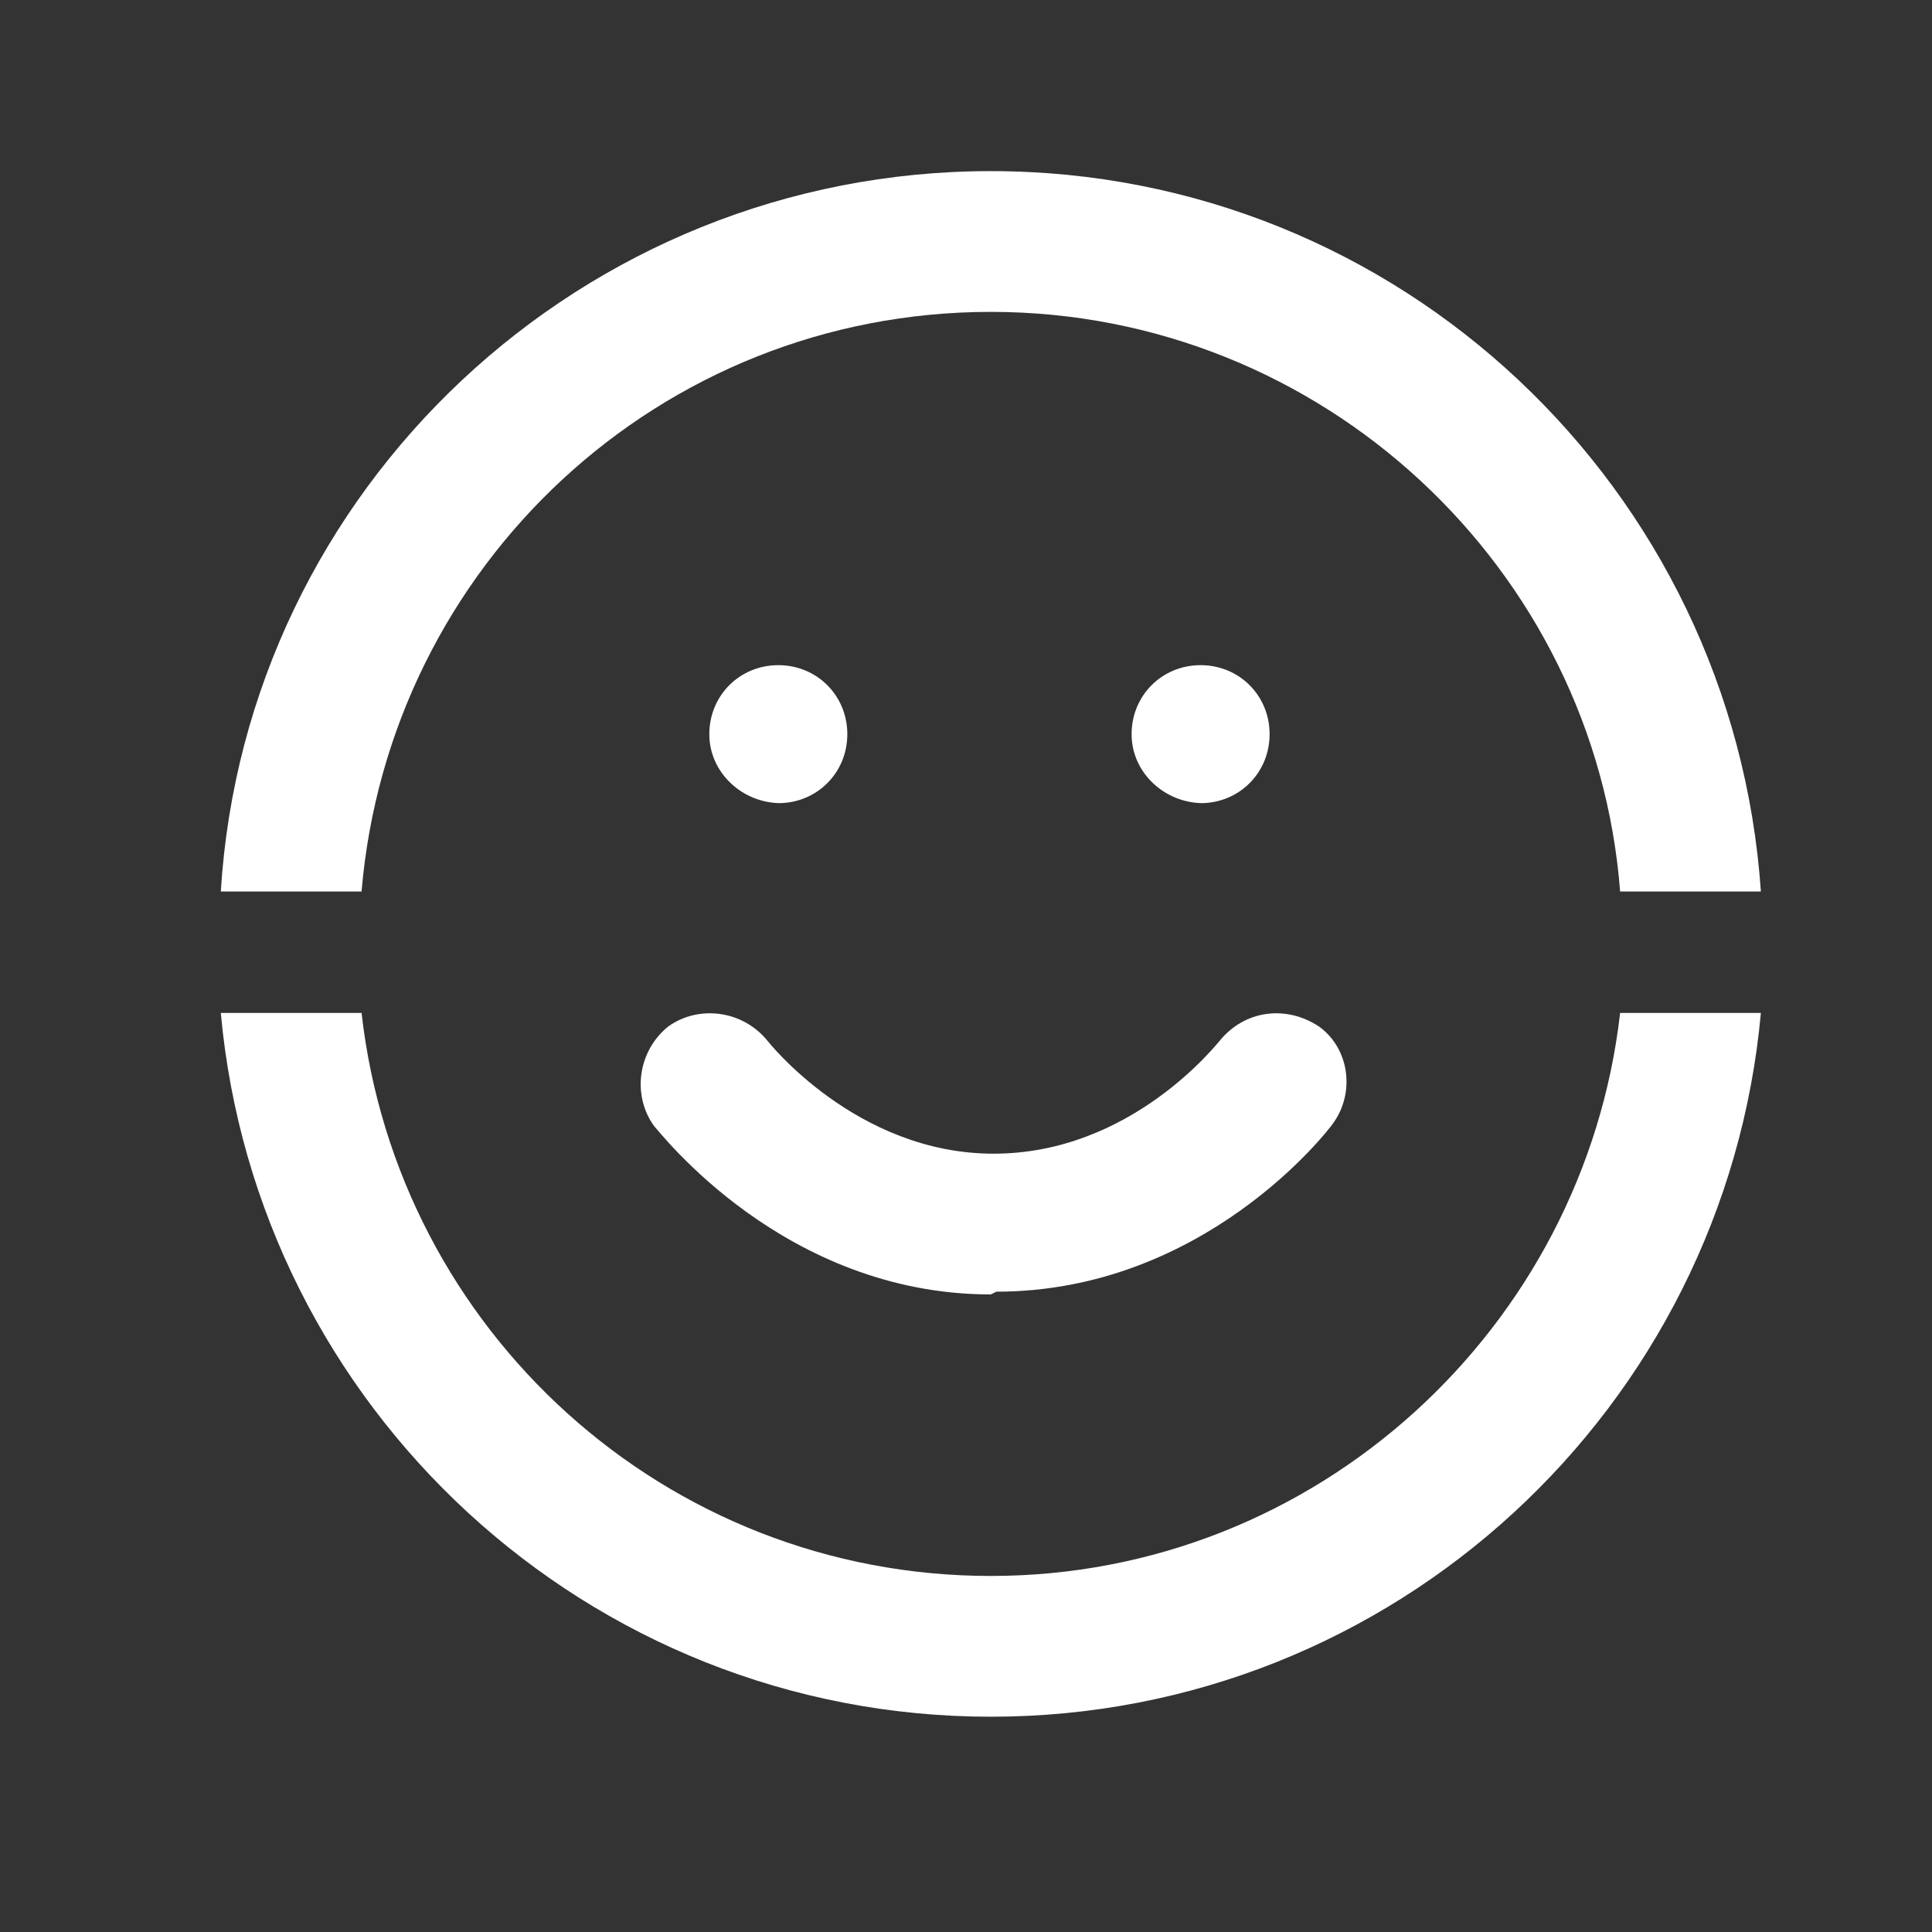
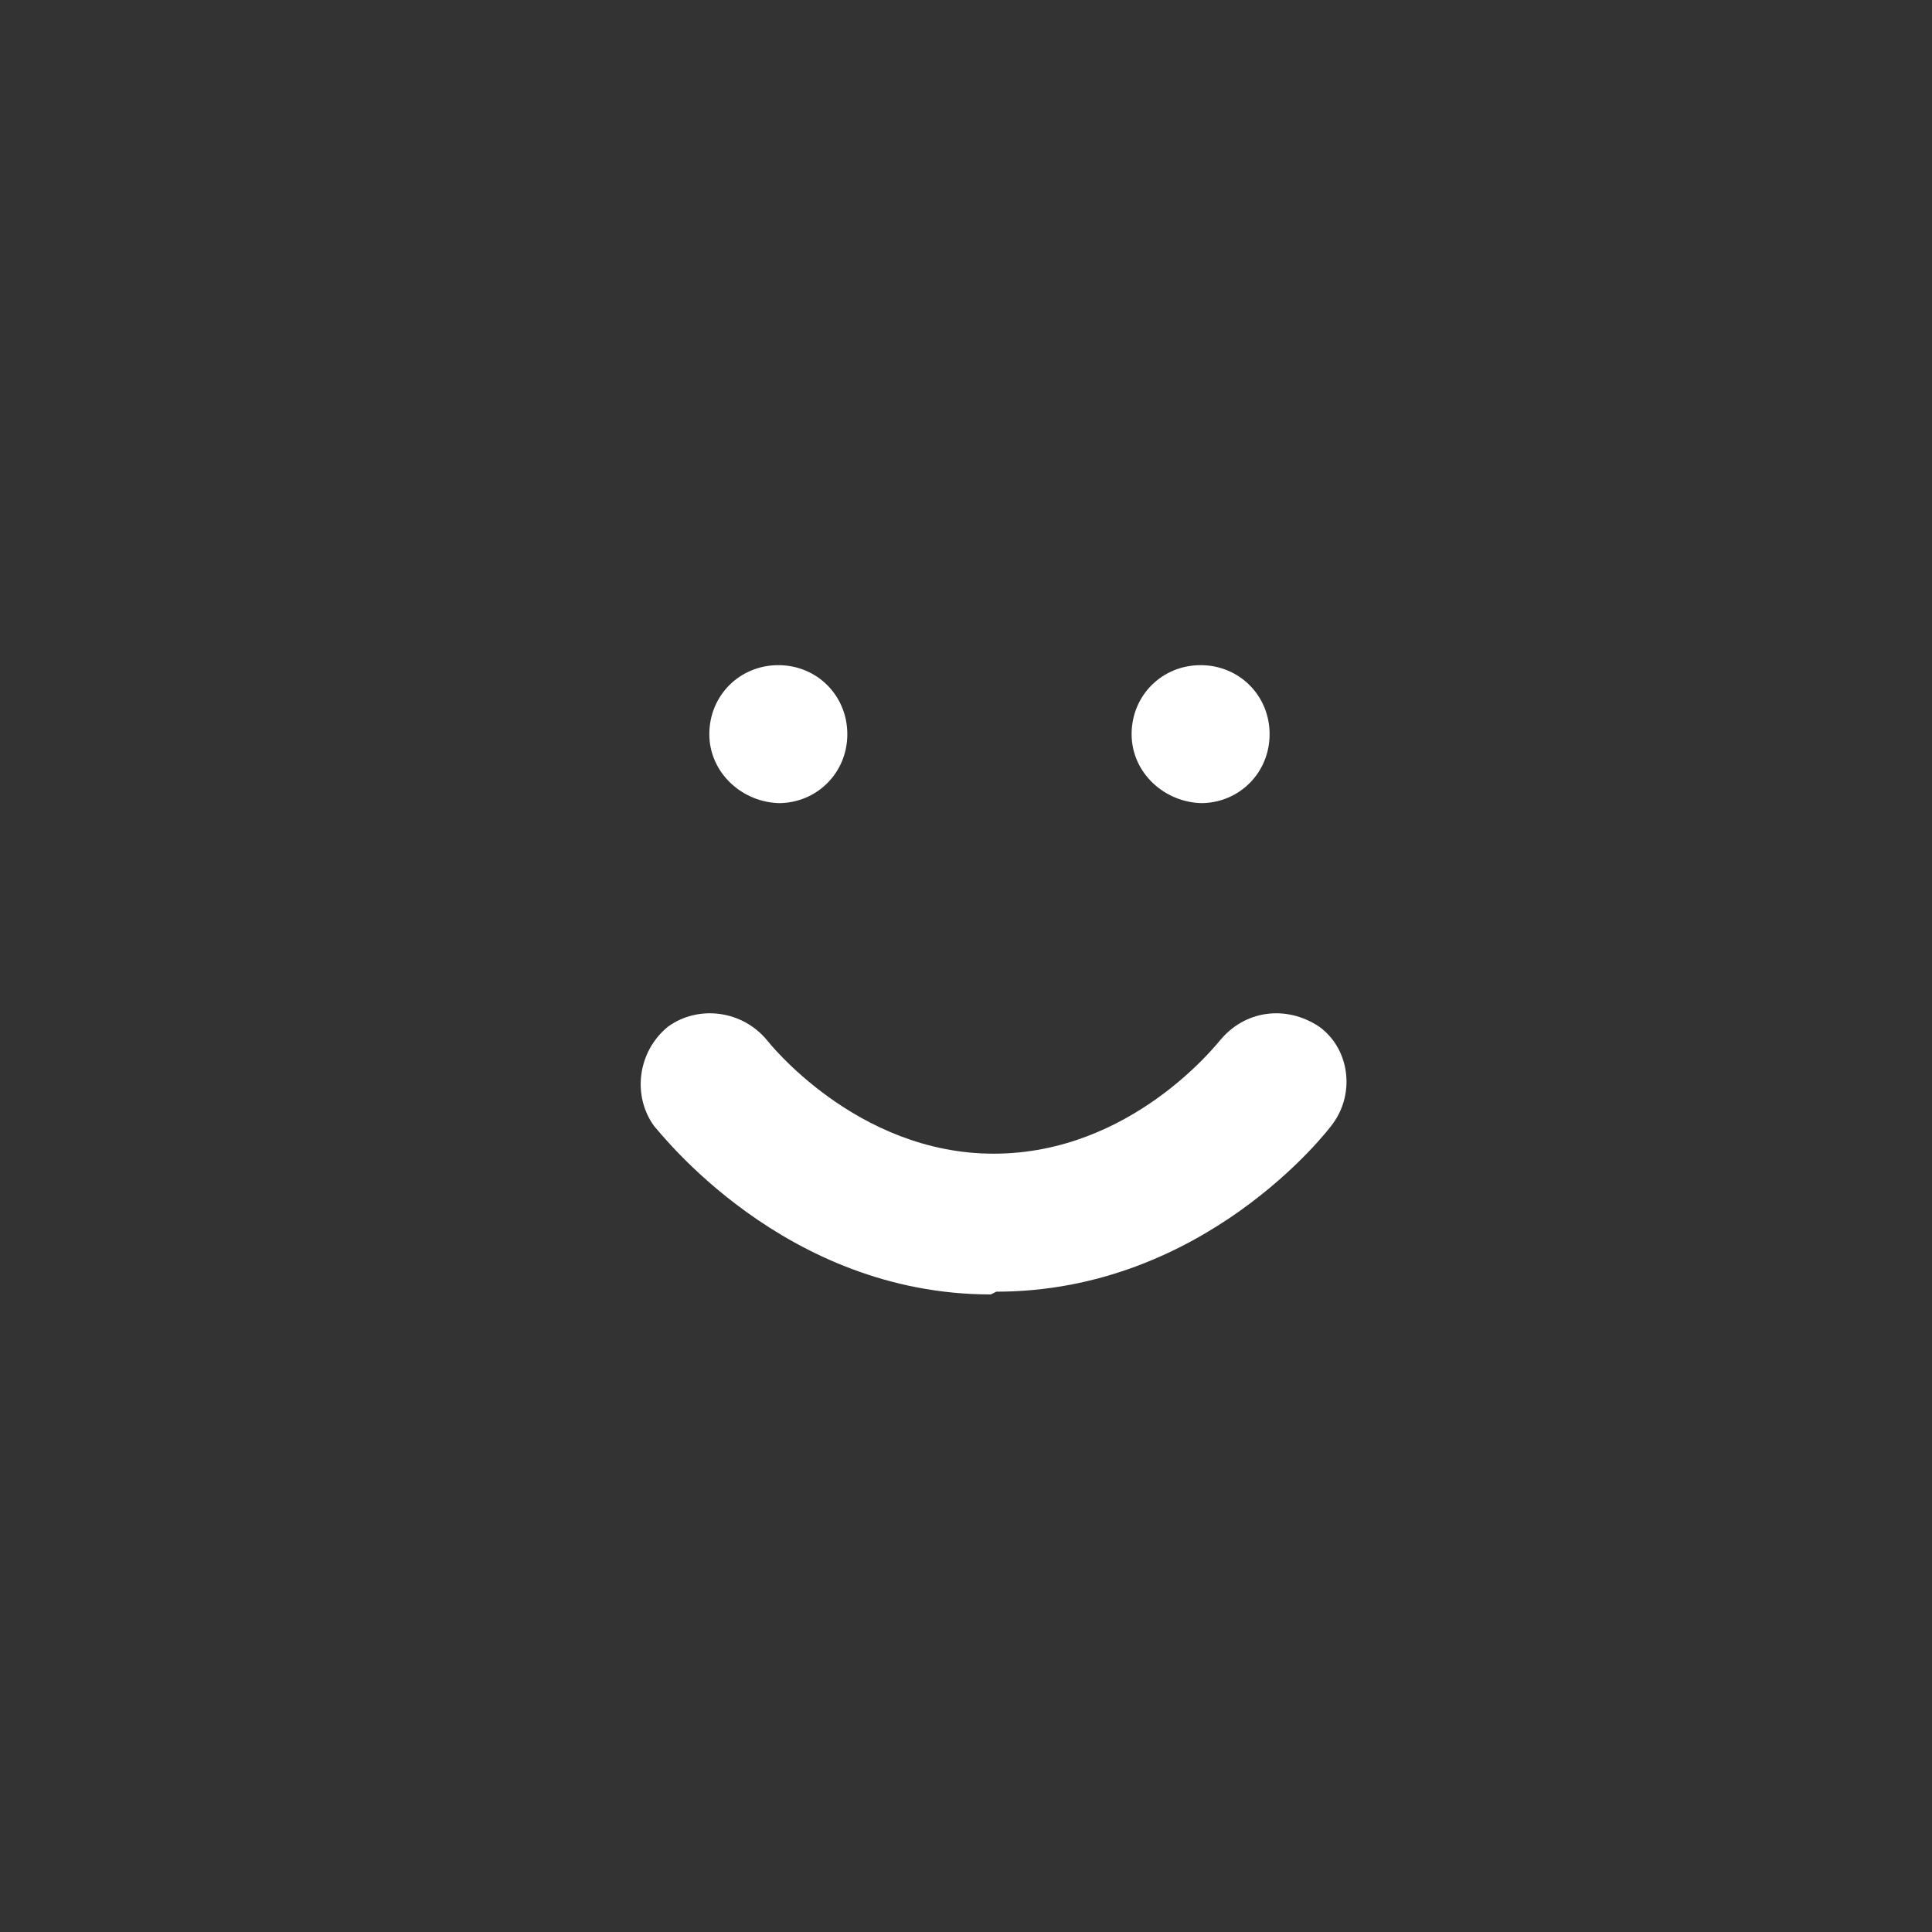
<svg xmlns="http://www.w3.org/2000/svg" id="Layer_16827975bcbecb" version="1.1" viewBox="0 0 70 70" aria-hidden="true" style="fill:url(#CerosGradient_id3e1071aff);" width="70px" height="70px">
  <rect x="0" y="0" width="70" height="70" fill="#333333" stroke="none" />
  <defs>
    <linearGradient class="cerosgradient" data-cerosgradient="true" id="CerosGradient_id3e1071aff" gradientUnits="userSpaceOnUse" x1="50%" y1="100%" x2="50%" y2="0%">
      <stop offset="0%" stop-color="#FFFFFF" />
      <stop offset="100%" stop-color="#FFFFFF" />
    </linearGradient>
    <linearGradient />
  </defs>
  <path d="M35.9,46.9c-7.5,0-12-5.9-12.2-6.1-.8-1.1-.6-2.7.5-3.6,1.1-.8,2.7-.6,3.6.5,0,0,3.2,4.1,8.2,4.1s8.1-4,8.2-4.1c.9-1.1,2.4-1.3,3.6-.5,1.1.8,1.3,2.4.5,3.5-.2.3-4.7,6.1-12.2,6.1Z" style="fill:url(#CerosGradient_id3e1071aff);" />
  <path d="M28.3,29.1c-1.4,0-2.6-1.1-2.6-2.5s1.1-2.5,2.5-2.5h0c1.4,0,2.5,1.1,2.5,2.5s-1.1,2.5-2.5,2.5Z" style="fill:url(#CerosGradient_id3e1071aff);" />
  <path d="M43.6,29.1c-1.4,0-2.6-1.1-2.6-2.5s1.1-2.5,2.5-2.5h0c1.4,0,2.5,1.1,2.5,2.5s-1.1,2.5-2.5,2.5Z" style="fill:url(#CerosGradient_id3e1071aff);" />
-   <path d="M13.1,32.3c1-11.8,10.8-21,22.8-21s21.9,9.3,22.8,21h5.1c-1-14.6-13.1-26.1-27.9-26.1S8.9,17.7,8,32.3h5.1Z" style="fill:url(#CerosGradient_id3e1071aff);" />
-   <path d="M58.7,36.7c-1.3,11.4-11,20.4-22.8,20.4s-21.5-8.9-22.8-20.4h-5.1c1.3,14.3,13.3,25.5,27.9,25.5s26.6-11.2,27.9-25.5h-5.1Z" style="fill:url(#CerosGradient_id3e1071aff);" />
</svg>